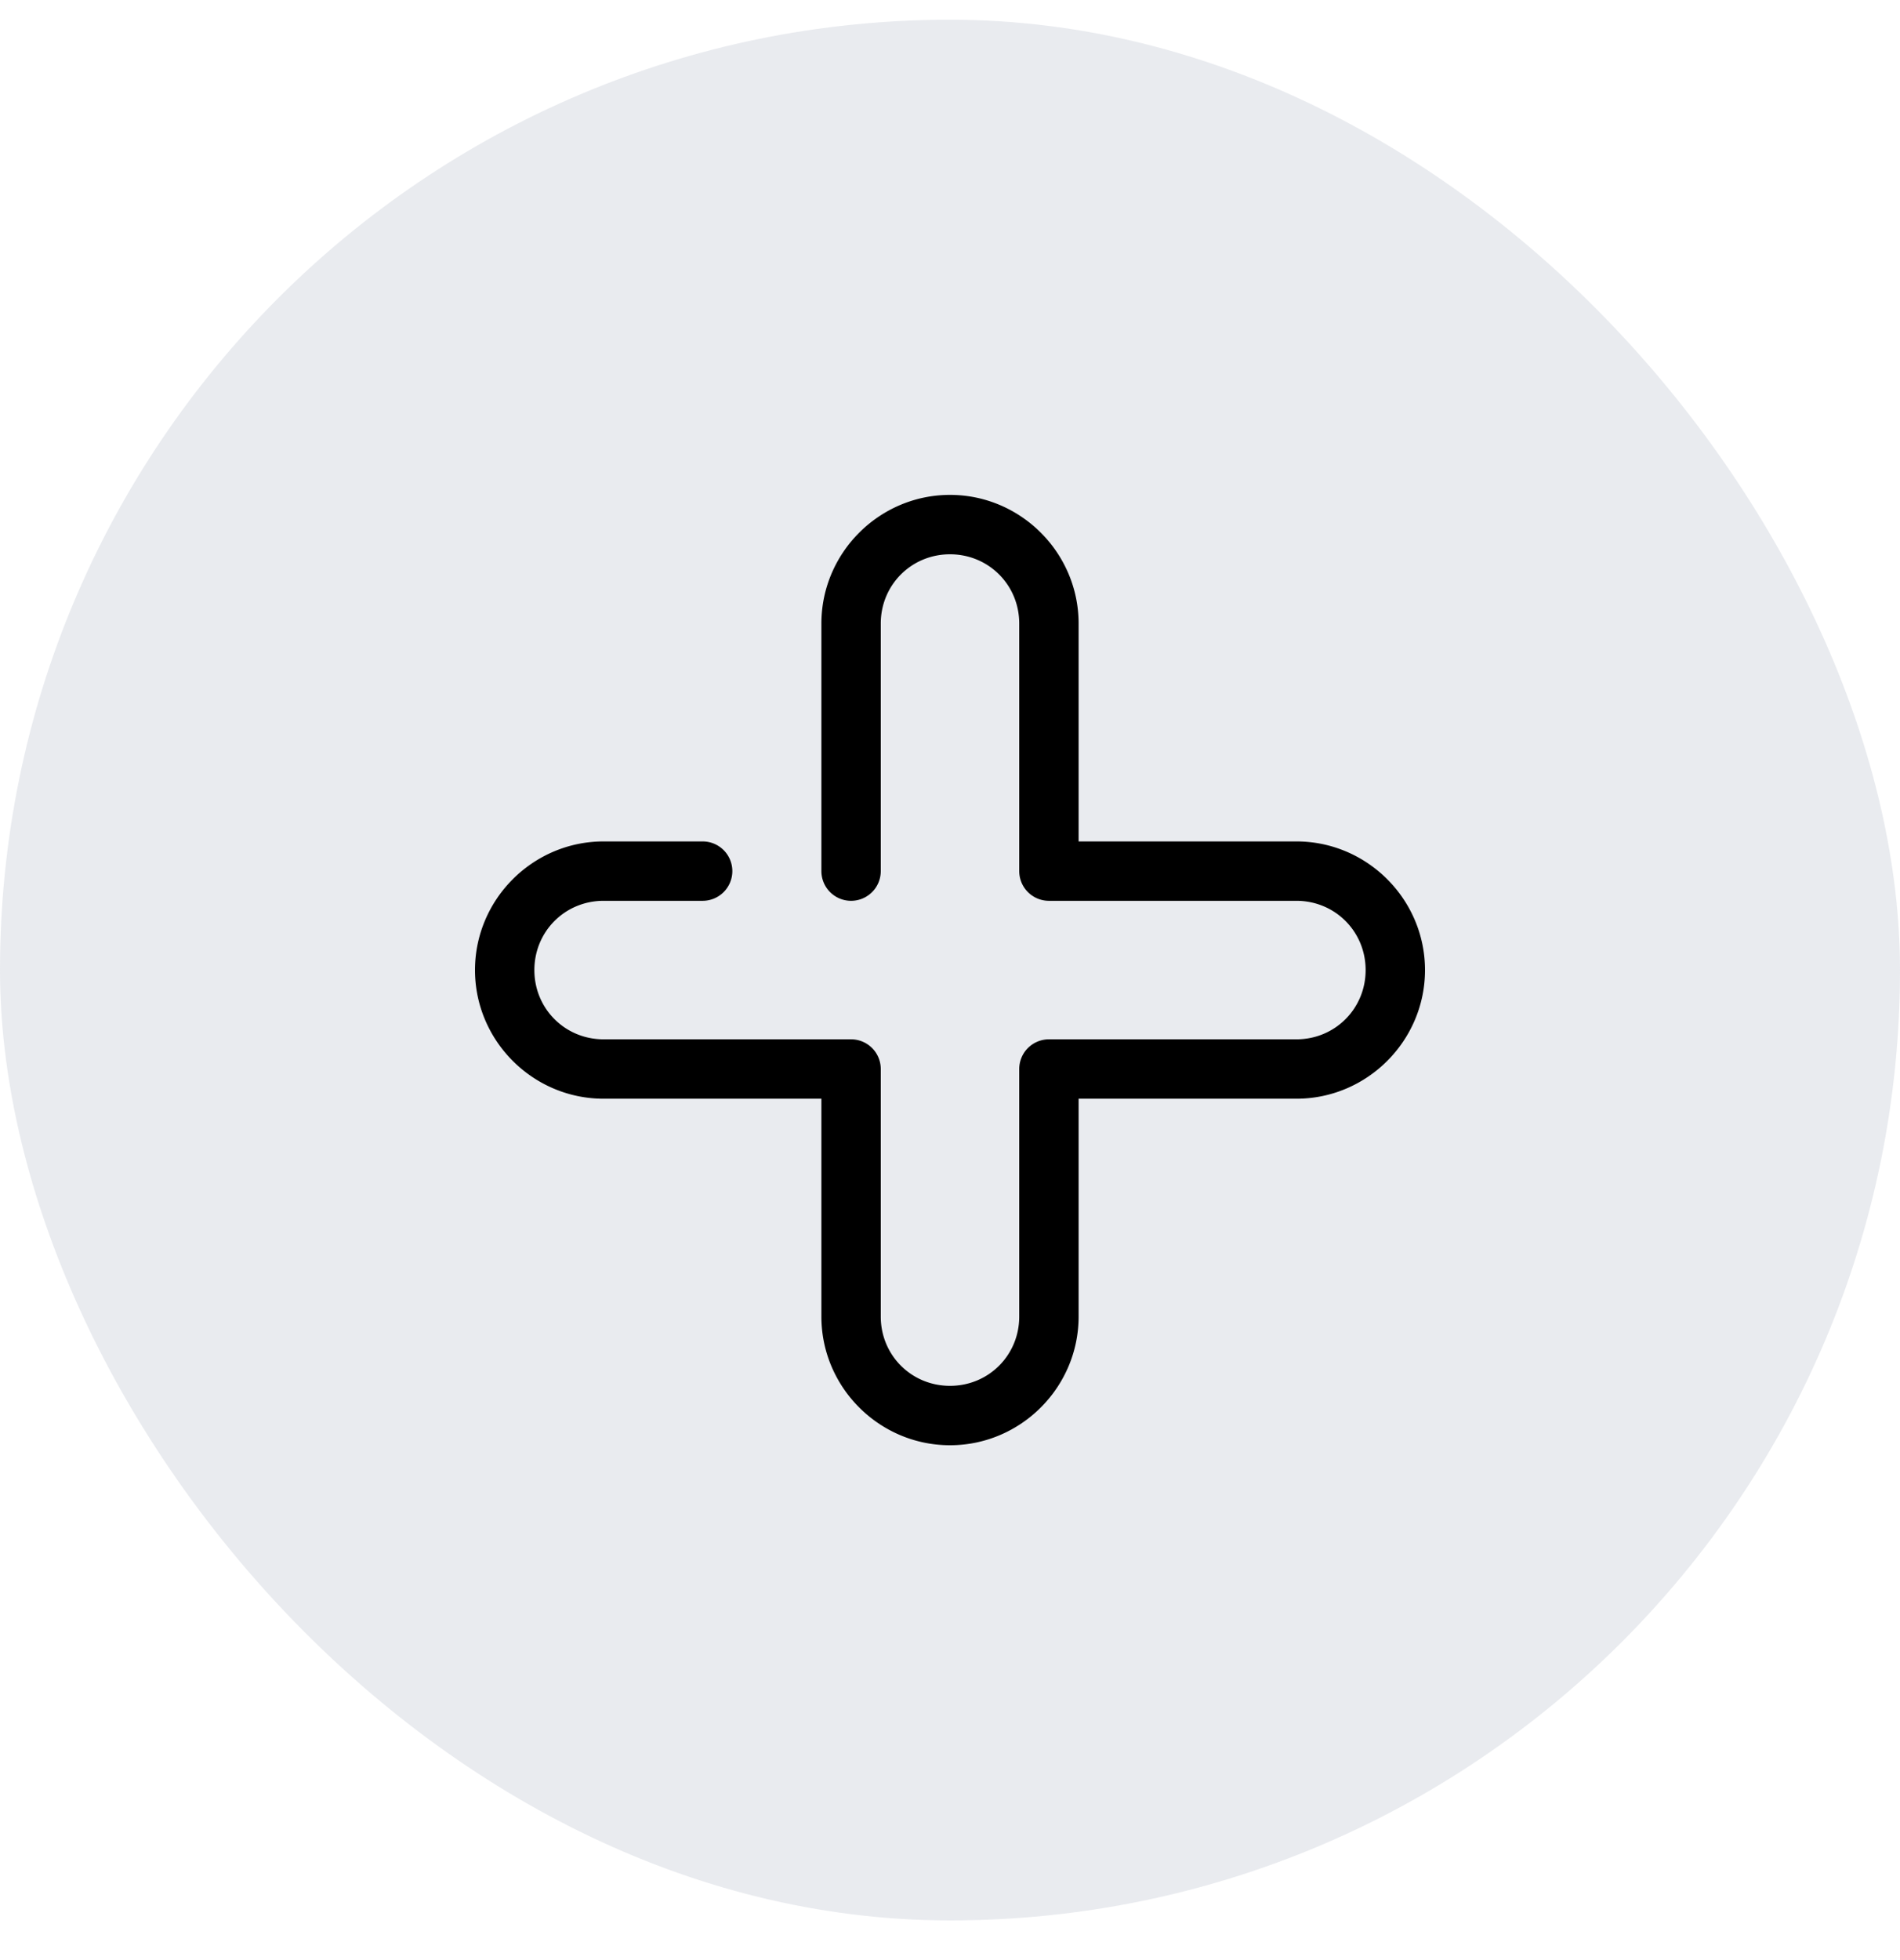
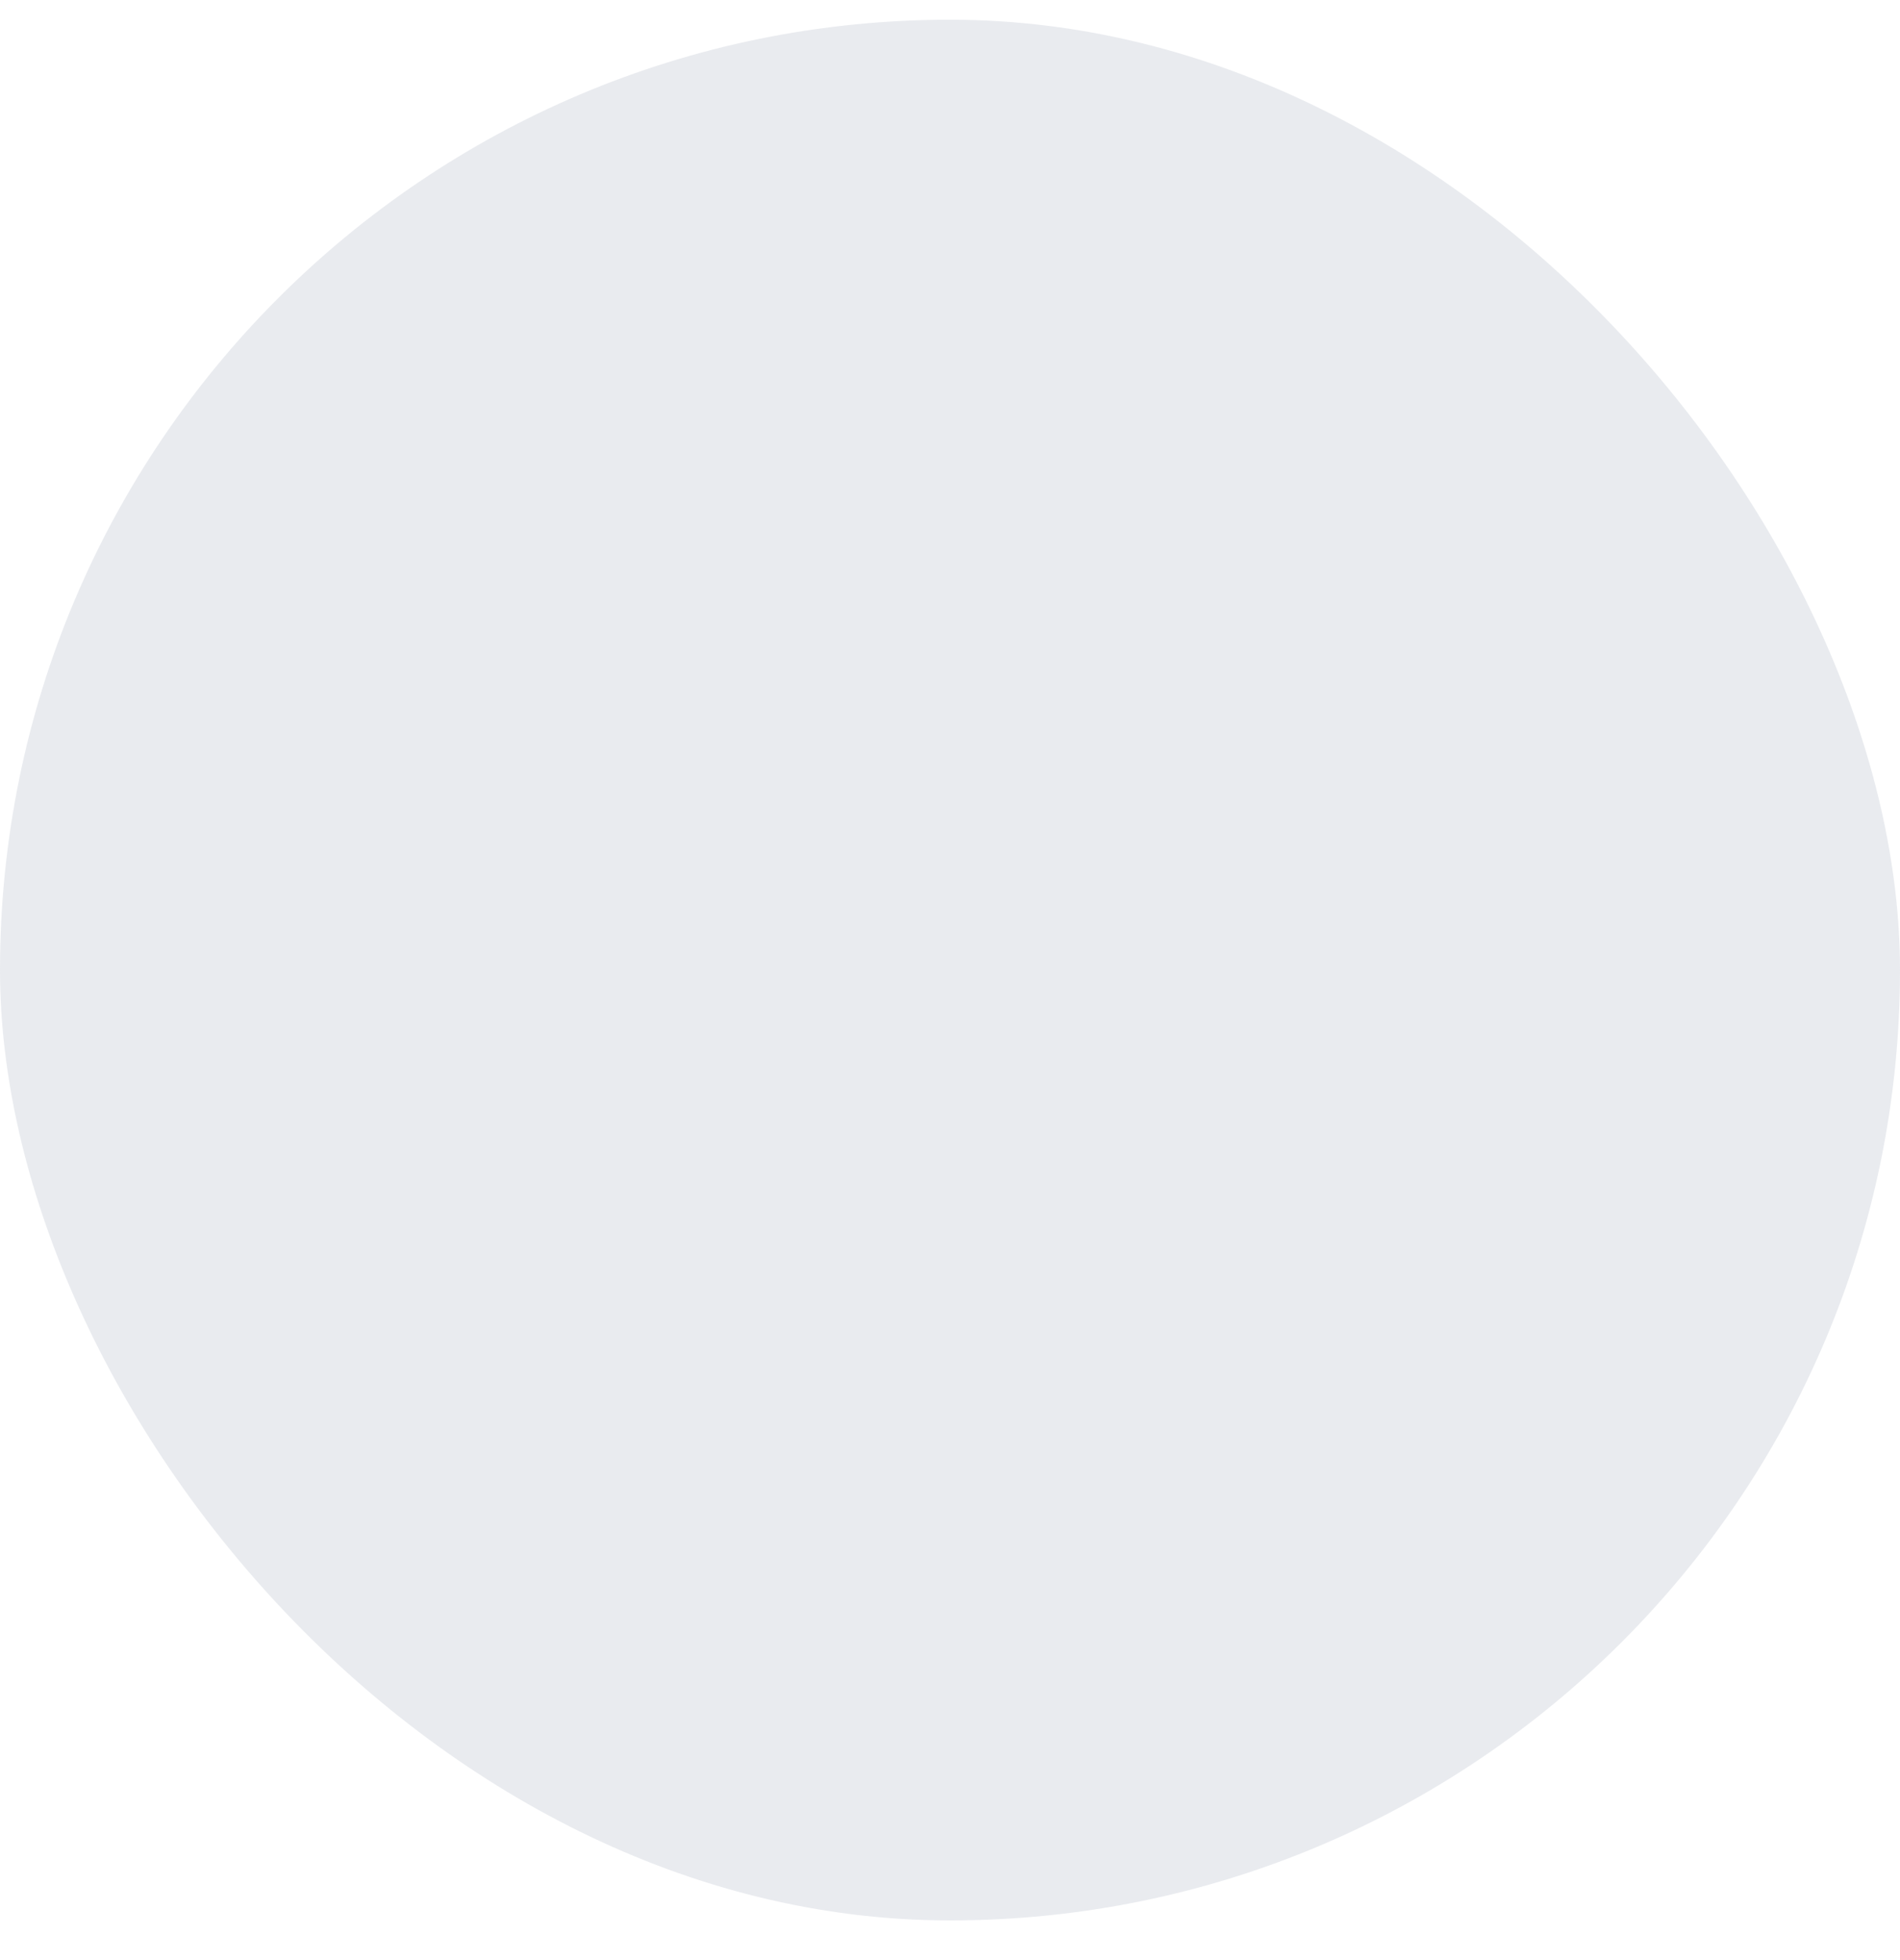
<svg xmlns="http://www.w3.org/2000/svg" width="32" height="33" viewBox="0 0 32 33">
  <rect y="0.332" width="32" height="32" rx="16" fill="#E7E9ED" fill-opacity="0.9" />
-   <path d="m 16,8.332 c -1.191,0 -2.166,0.975 -2.166,2.166 v 4.168 a 0.5,0.5 0 0 0 0.5,0.5 0.5,0.5 0 0 0 0.5,-0.5 v -4.168 c 0,-0.65 0.516,-1.166 1.166,-1.166 0.65,0 1.166,0.516 1.166,1.166 v 4.168 a 0.5,0.5 0 0 0 0.5,0.5 h 4.168 c 0.65,0 1.166,0.516 1.166,1.166 0,0.65 -0.516,1.166 -1.166,1.166 h -4.168 a 0.5,0.5 0 0 0 -0.5,0.5 v 4.168 c 0,0.65 -0.516,1.166 -1.166,1.166 -0.65,0 -1.166,-0.516 -1.166,-1.166 v -4.168 a 0.5,0.5 0 0 0 -0.5,-0.5 H 10.166 C 9.516,17.498 9,16.982 9,16.332 9,15.682 9.516,15.166 10.166,15.166 h 1.668 a 0.5,0.5 0 0 0 0.5,-0.5 0.5,0.5 0 0 0 -0.5,-0.5 H 10.166 C 8.975,14.166 8,15.141 8,16.332 c 0,1.191 0.975,2.166 2.166,2.166 h 3.668 v 3.668 c 0,1.191 0.975,2.166 2.166,2.166 1.191,0 2.166,-0.975 2.166,-2.166 v -3.668 h 3.668 C 23.025,18.498 24,17.523 24,16.332 24,15.141 23.025,14.166 21.834,14.166 H 18.166 V 10.498 C 18.166,9.307 17.191,8.332 16,8.332 Z" />
</svg>